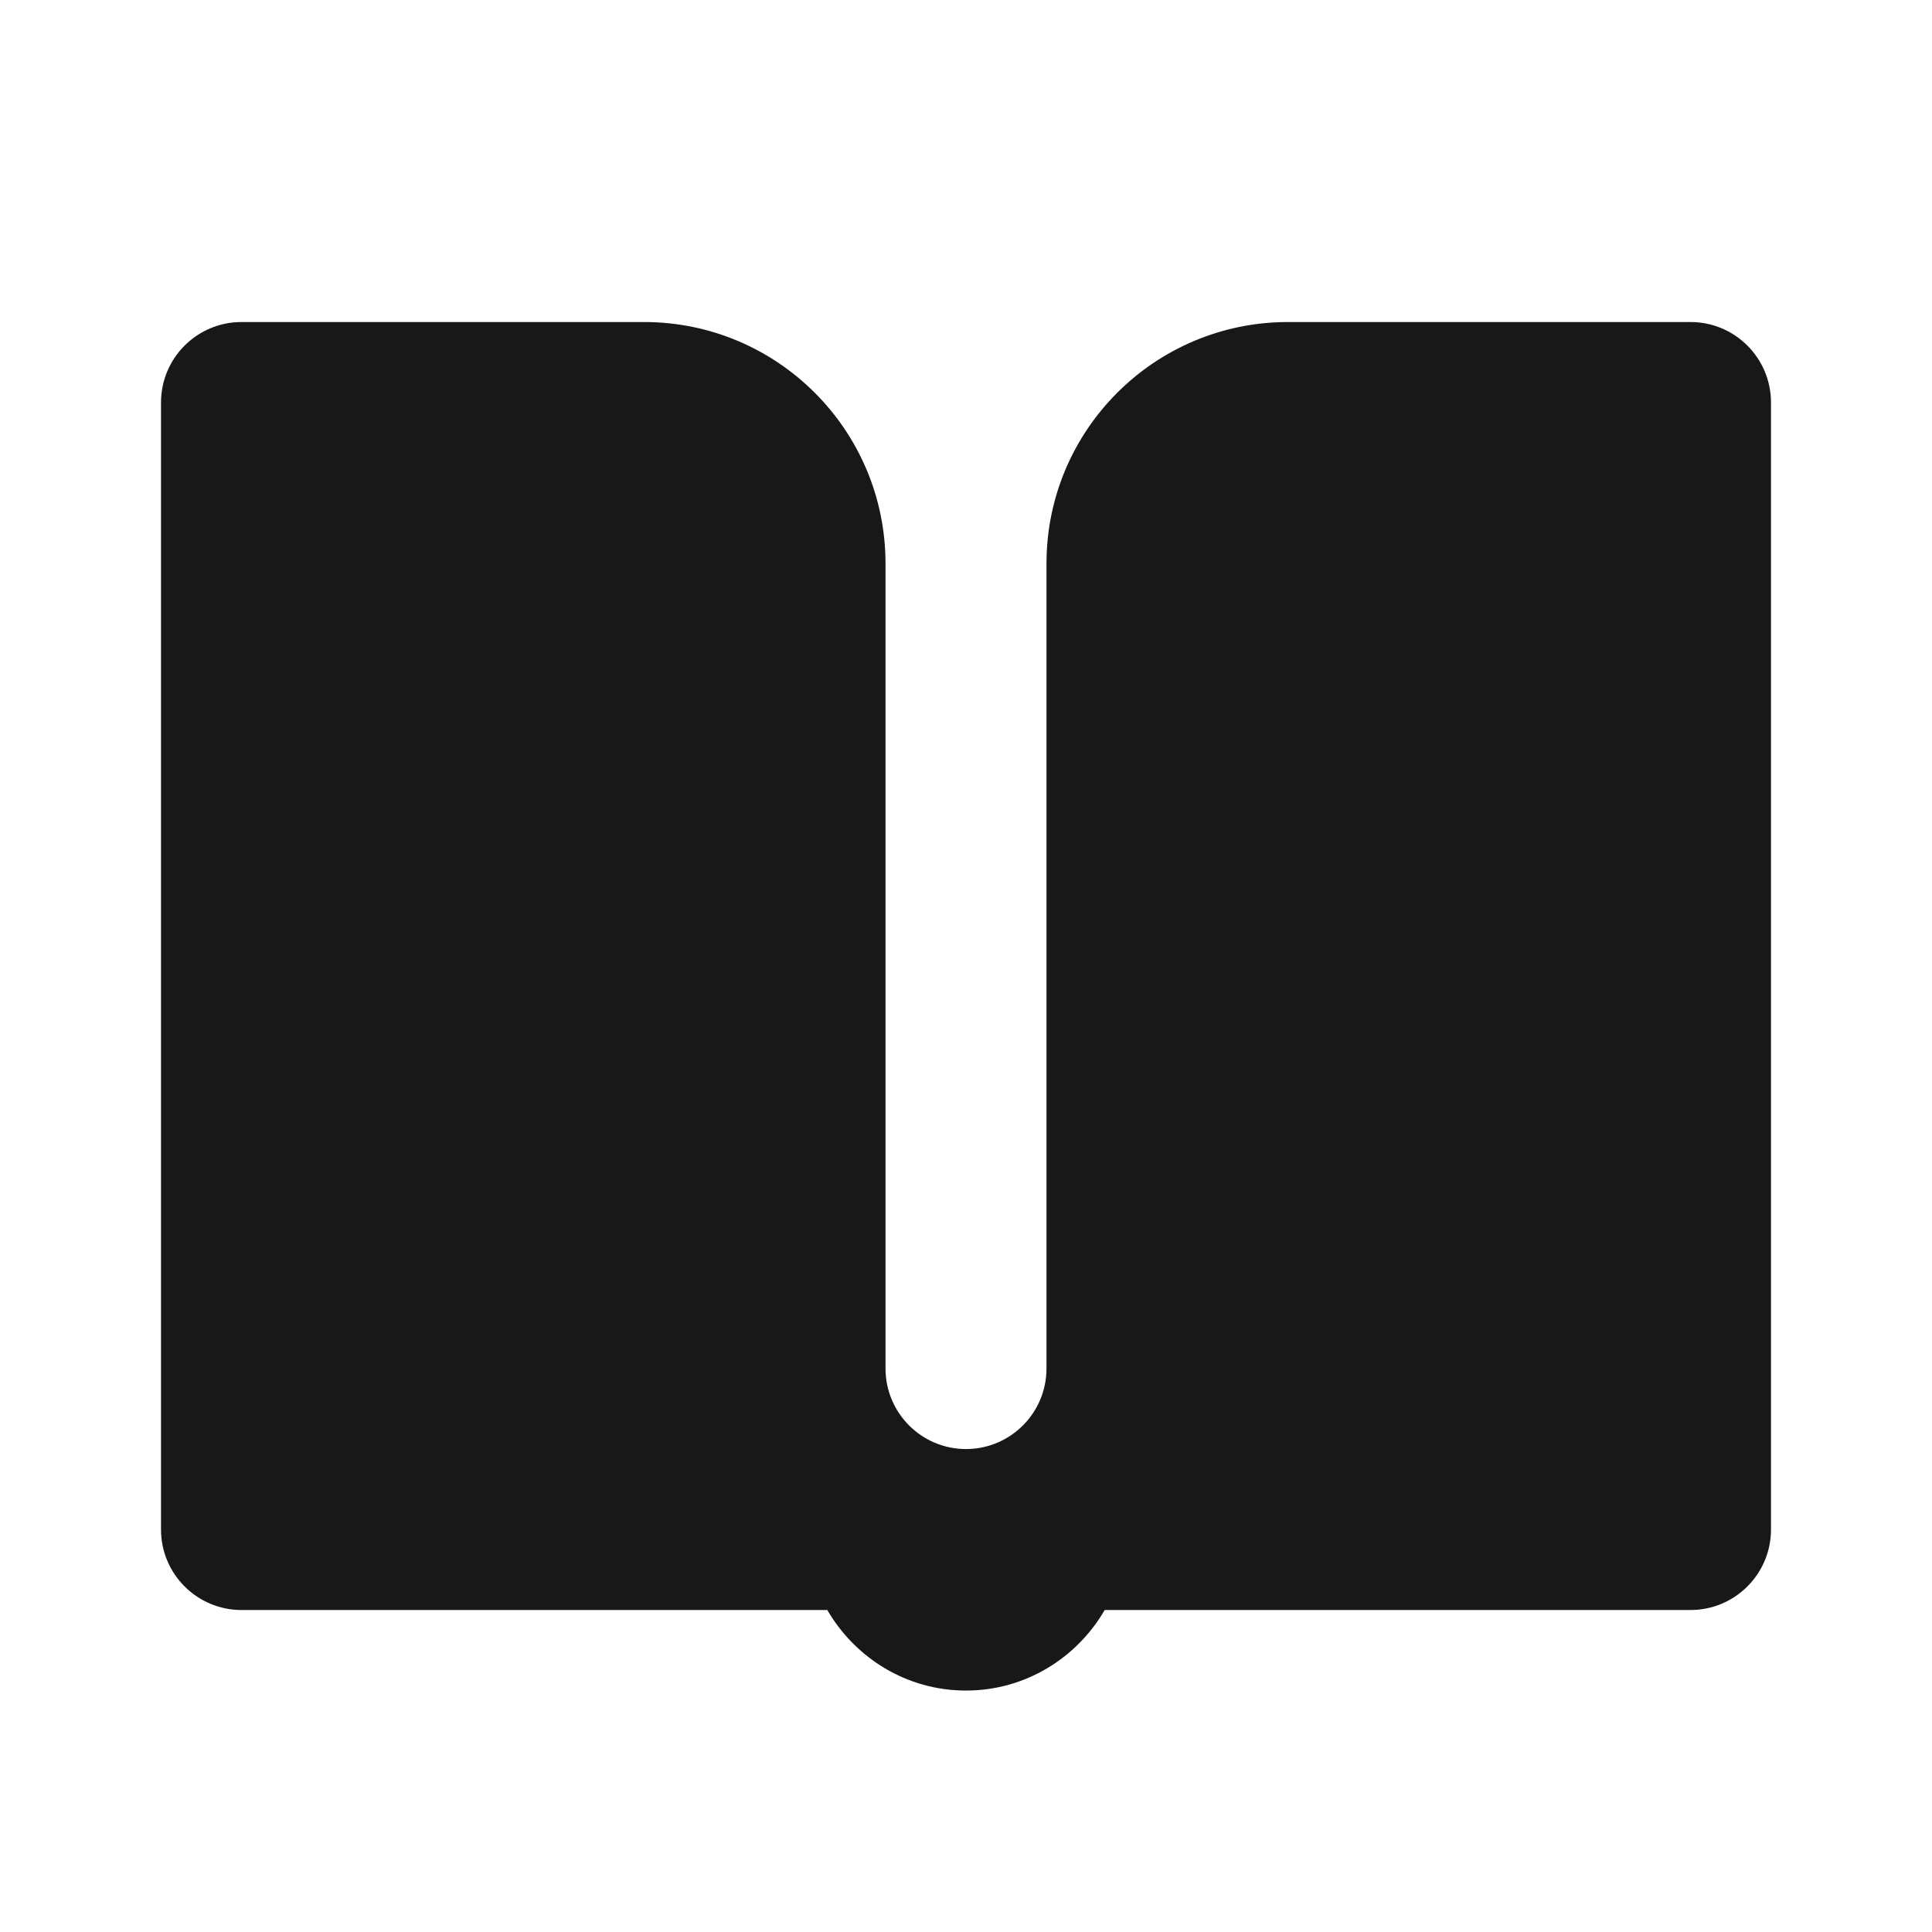
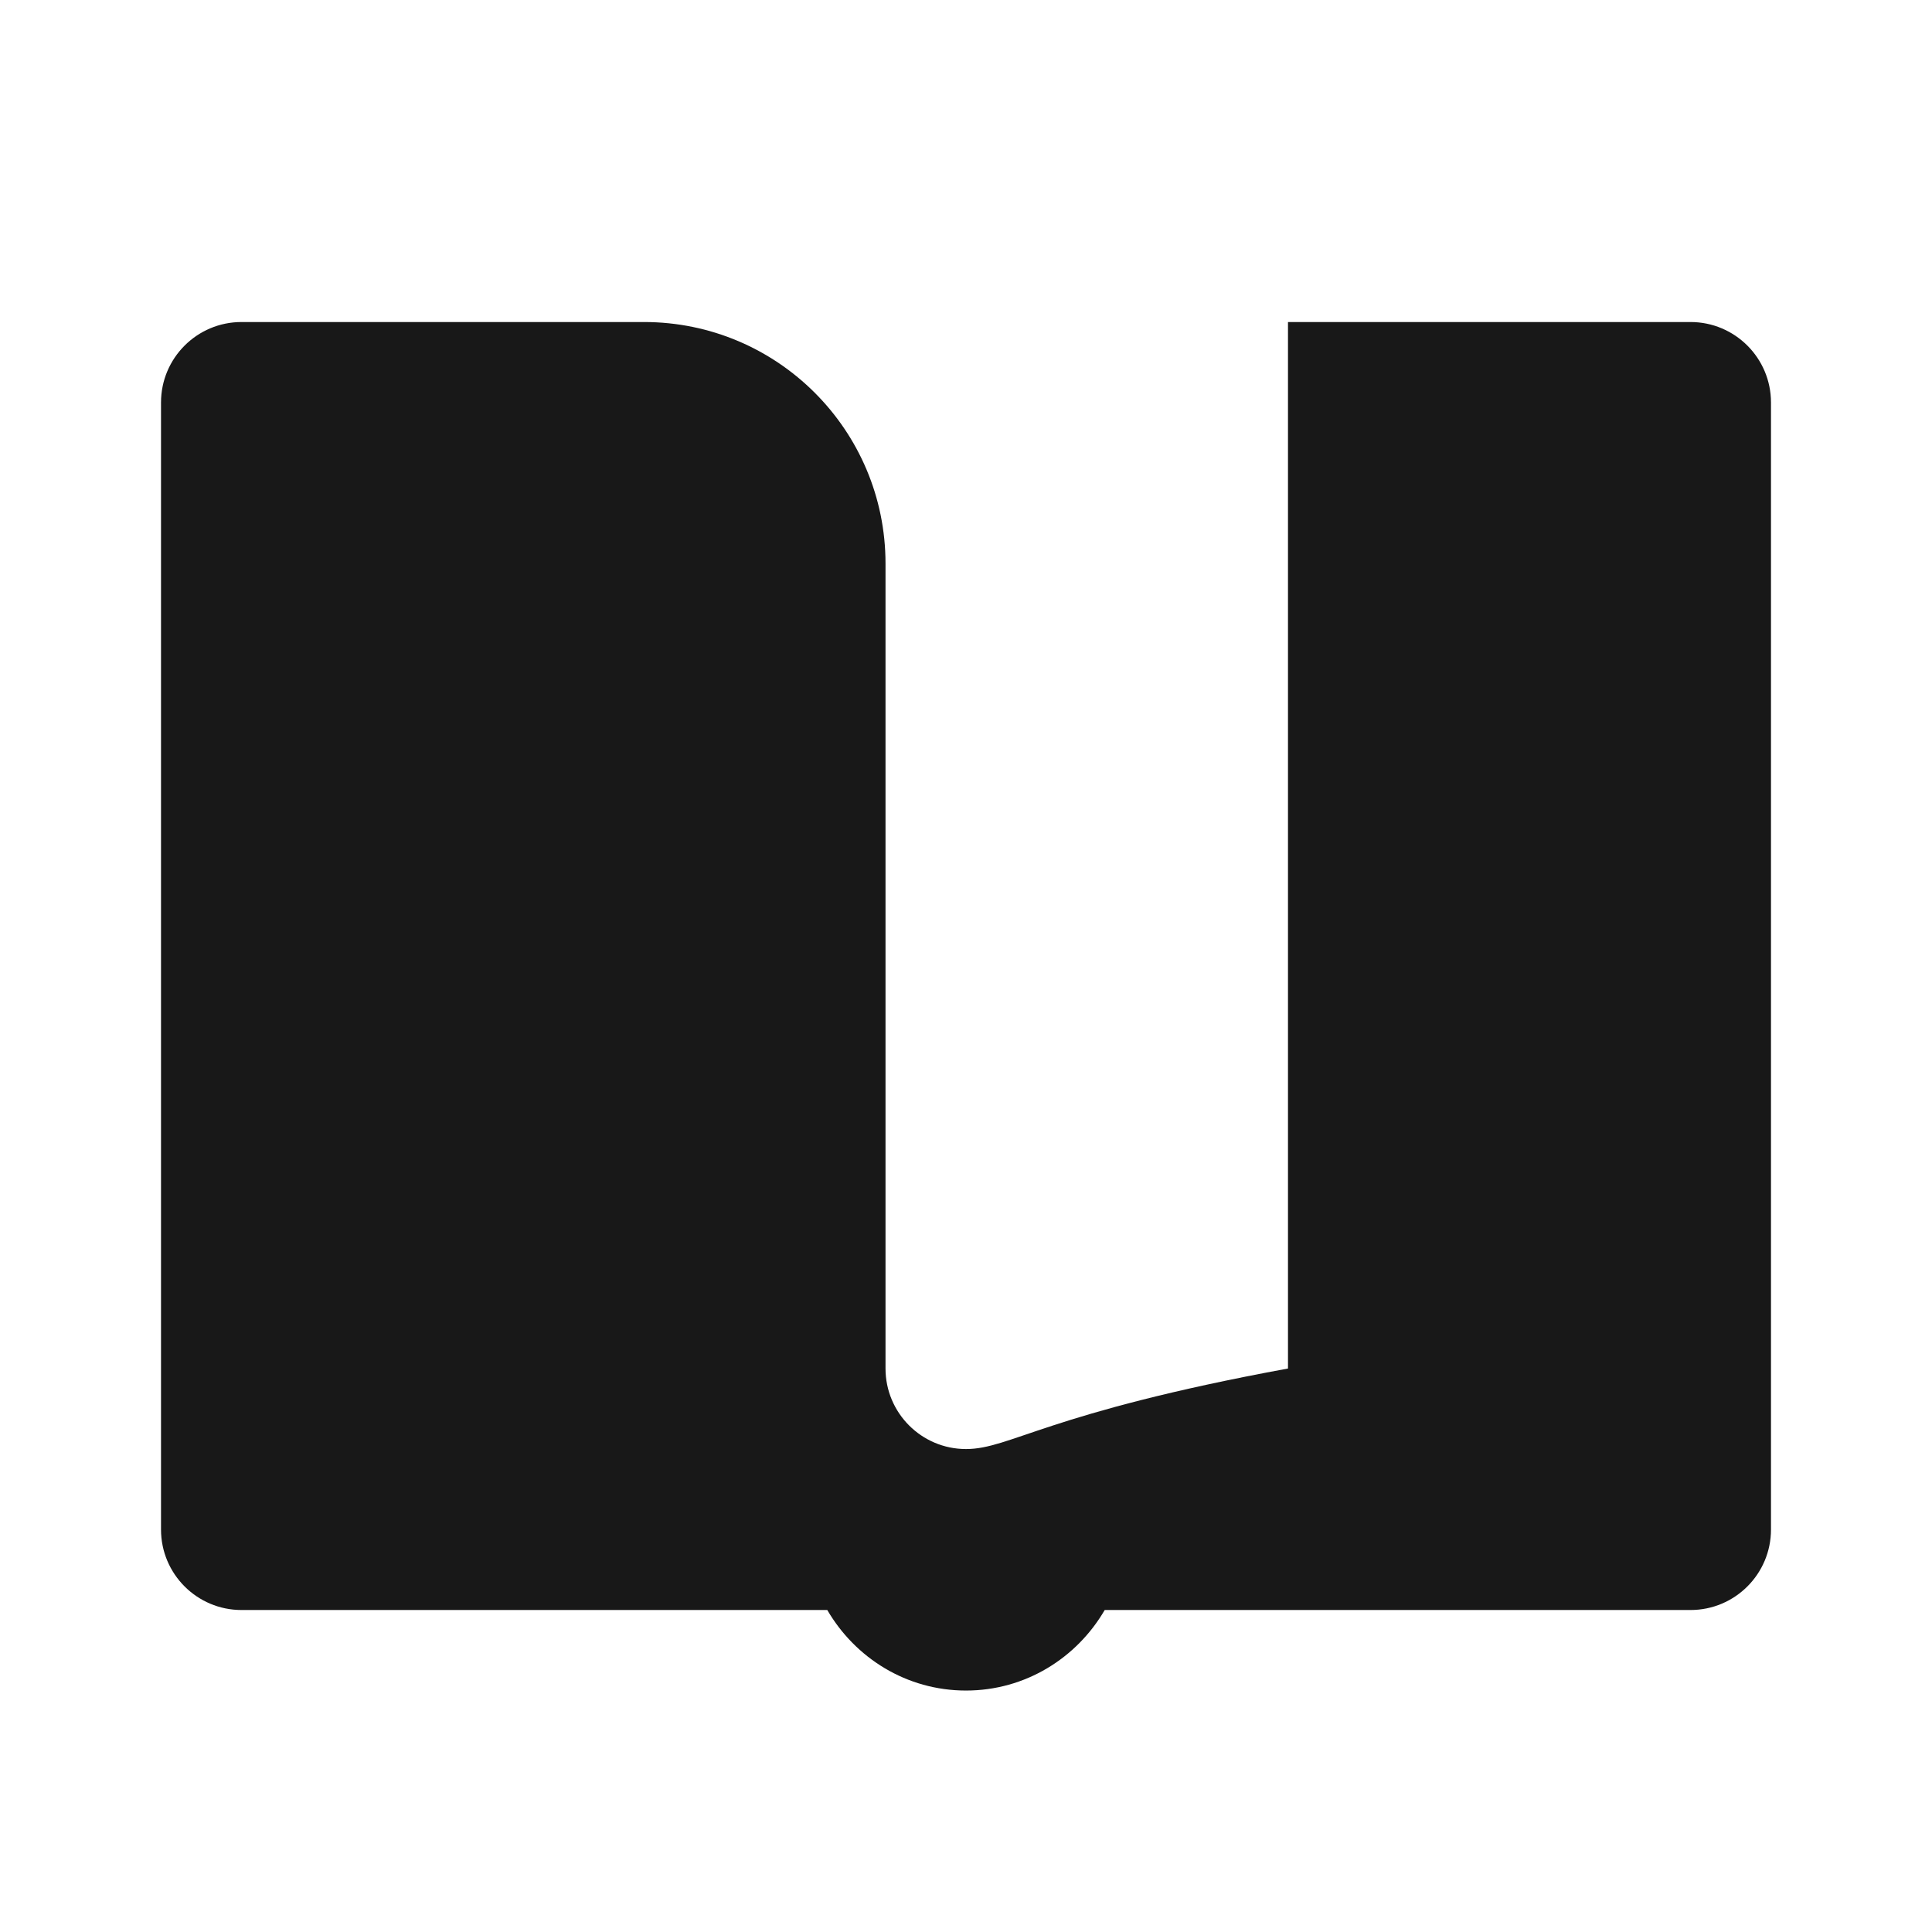
<svg xmlns="http://www.w3.org/2000/svg" width="44" height="44" viewBox="0 0 44 44" fill="none">
-   <path d="M29.333 7.334C26.296 7.334 23.833 9.796 23.833 12.834V31.167C23.833 32.179 23.012 33.001 22 33.001C20.988 33.001 20.167 32.179 20.167 31.167V12.834C20.167 9.796 17.704 7.334 14.667 7.334H5.5C4.488 7.334 3.667 8.155 3.667 9.167V34.834C3.667 35.846 4.488 36.667 5.5 36.667H18.841C19.476 37.758 20.645 38.501 22 38.501C23.355 38.501 24.524 37.758 25.159 36.667H38.5C39.512 36.667 40.333 35.846 40.333 34.834V9.167C40.333 8.155 39.512 7.334 38.5 7.334H29.333Z" fill="#181818" />
+   <path d="M29.333 7.334V31.167C23.833 32.179 23.012 33.001 22 33.001C20.988 33.001 20.167 32.179 20.167 31.167V12.834C20.167 9.796 17.704 7.334 14.667 7.334H5.5C4.488 7.334 3.667 8.155 3.667 9.167V34.834C3.667 35.846 4.488 36.667 5.5 36.667H18.841C19.476 37.758 20.645 38.501 22 38.501C23.355 38.501 24.524 37.758 25.159 36.667H38.5C39.512 36.667 40.333 35.846 40.333 34.834V9.167C40.333 8.155 39.512 7.334 38.5 7.334H29.333Z" fill="#181818" />
</svg>